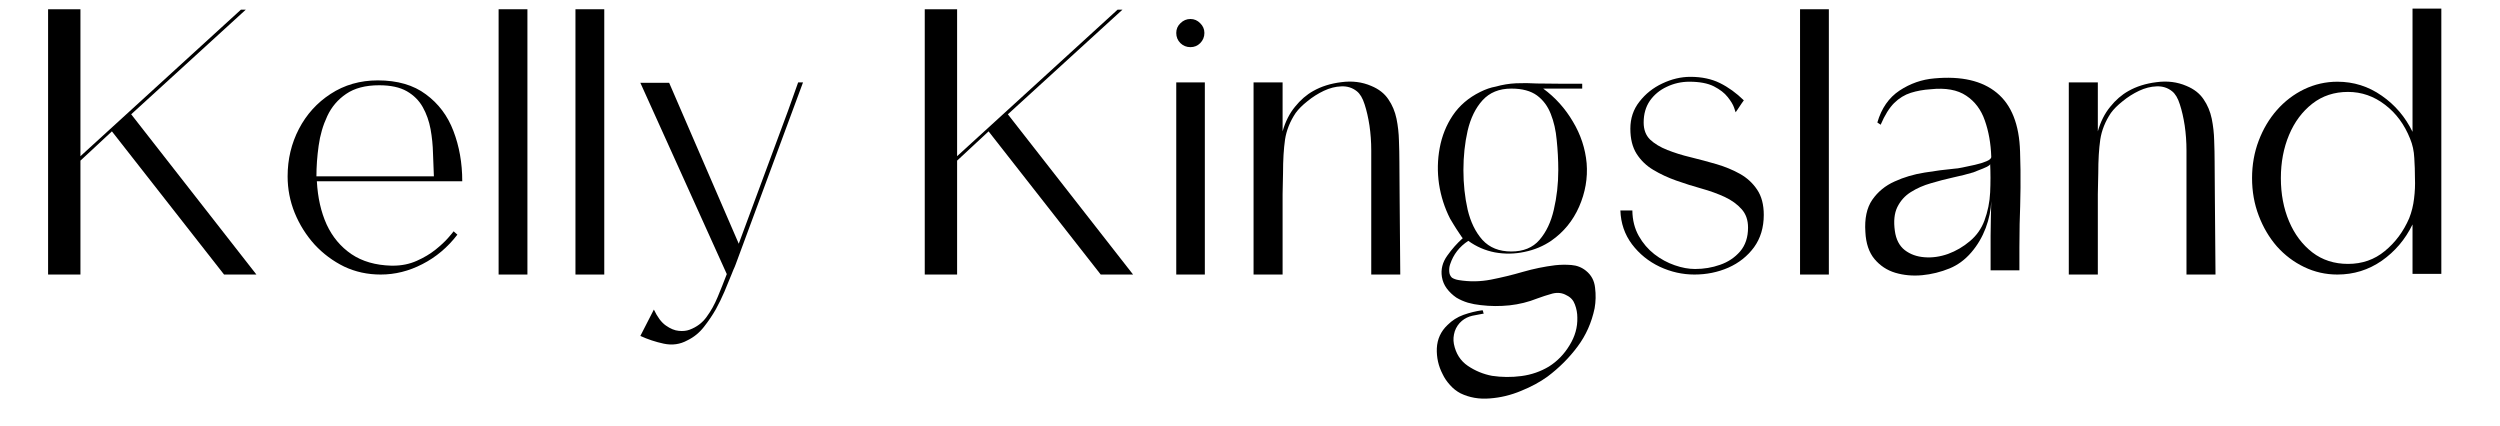
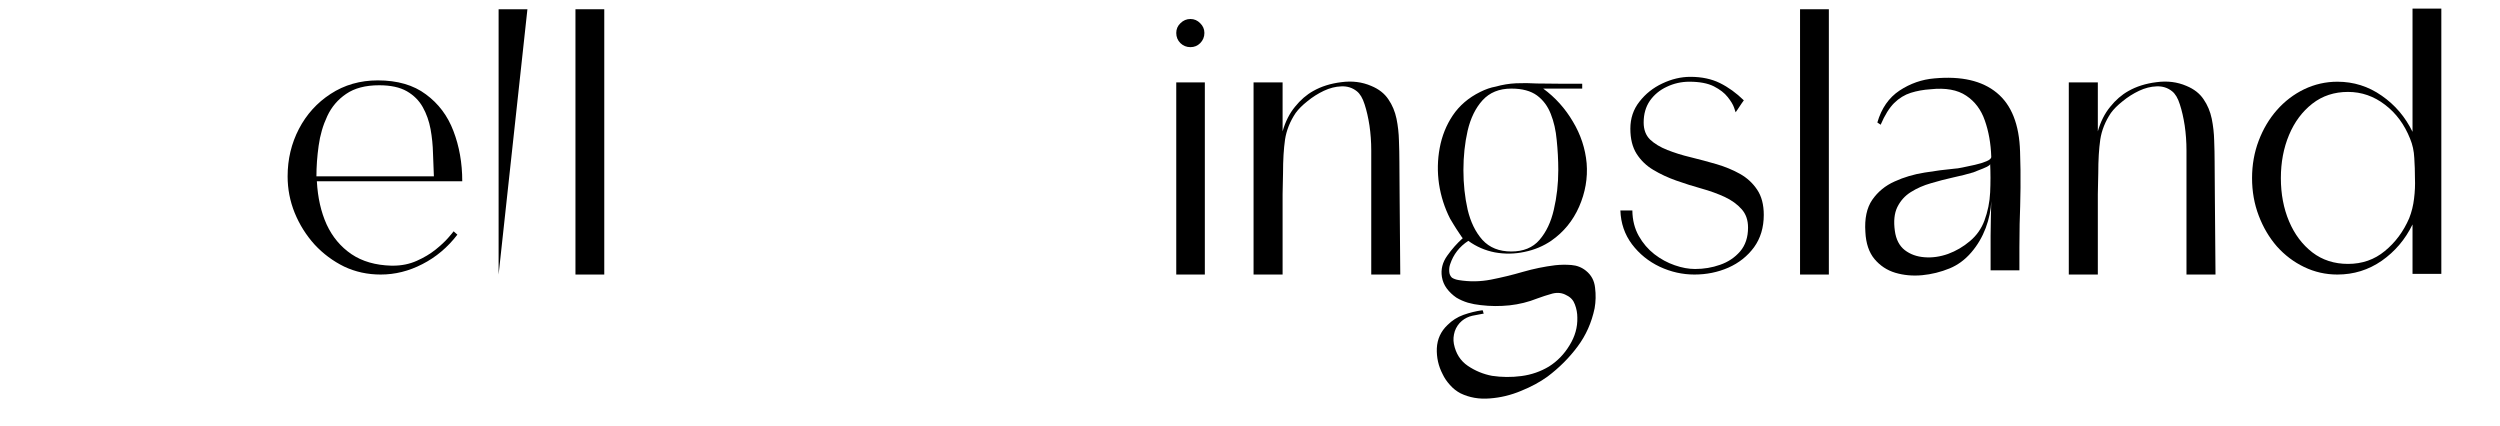
<svg xmlns="http://www.w3.org/2000/svg" width="235" zoomAndPan="magnify" viewBox="0 0 176.25 30" height="40" preserveAspectRatio="xMidYMid meet" version="1.0">
  <defs>
    <g />
  </defs>
  <g fill="#000000" fill-opacity="1">
    <g transform="translate(1.702, 19.355)">
      <g>
-         <path d="M 1.688 -18.703 L 3.969 -18.703 L 3.969 -8.344 L 15.281 -18.672 L 15.625 -18.672 L 7.547 -11.297 L 16.375 0 L 14.094 0 L 6.188 -10.094 L 3.969 -8.031 L 3.969 0 L 1.688 0 Z M 1.688 -18.703 " />
-       </g>
+         </g>
    </g>
  </g>
  <g fill="#000000" fill-opacity="1">
    <g transform="translate(19.433, 19.355)">
      <g>
        <path d="M 2.875 -6.922 L 11.156 -6.922 C 11.133 -7.422 11.113 -7.957 11.094 -8.531 C 11.082 -9.113 11.023 -9.688 10.922 -10.25 C 10.816 -10.82 10.633 -11.336 10.375 -11.797 C 10.113 -12.266 9.738 -12.641 9.25 -12.922 C 8.758 -13.203 8.109 -13.344 7.297 -13.344 C 6.336 -13.344 5.562 -13.141 4.969 -12.734 C 4.383 -12.336 3.941 -11.816 3.641 -11.172 C 3.336 -10.523 3.133 -9.828 3.031 -9.078 C 2.926 -8.328 2.875 -7.609 2.875 -6.922 Z M 7.203 -13.688 C 8.586 -13.688 9.719 -13.359 10.594 -12.703 C 11.477 -12.055 12.125 -11.195 12.531 -10.125 C 12.945 -9.051 13.156 -7.867 13.156 -6.578 L 2.906 -6.578 L 2.906 -6.562 C 2.969 -5.426 3.195 -4.414 3.594 -3.531 C 4 -2.656 4.582 -1.957 5.344 -1.438 C 6.102 -0.926 7.039 -0.656 8.156 -0.625 C 8.164 -0.625 8.18 -0.625 8.203 -0.625 C 8.234 -0.625 8.254 -0.625 8.266 -0.625 C 8.879 -0.625 9.441 -0.738 9.953 -0.969 C 10.461 -1.195 10.898 -1.457 11.266 -1.75 C 11.641 -2.051 11.938 -2.328 12.156 -2.578 C 12.375 -2.828 12.504 -2.984 12.547 -3.047 L 12.812 -2.812 C 12.125 -1.914 11.301 -1.223 10.344 -0.734 C 9.395 -0.242 8.414 0 7.406 0 C 6.477 0 5.617 -0.188 4.828 -0.562 C 4.047 -0.945 3.352 -1.461 2.75 -2.109 C 2.156 -2.766 1.688 -3.508 1.344 -4.344 C 1.008 -5.176 0.844 -6.035 0.844 -6.922 C 0.844 -8.129 1.109 -9.242 1.641 -10.266 C 2.172 -11.285 2.914 -12.109 3.875 -12.734 C 4.844 -13.367 5.953 -13.688 7.203 -13.688 Z M 7.203 -13.688 " />
      </g>
    </g>
  </g>
  <g fill="#000000" fill-opacity="1">
    <g transform="translate(33.464, 19.355)">
      <g>
-         <path d="M 1.688 0 L 1.688 -18.703 L 3.719 -18.703 L 3.719 0 Z M 1.688 0 " />
+         <path d="M 1.688 0 L 1.688 -18.703 L 3.719 -18.703 Z M 1.688 0 " />
      </g>
    </g>
  </g>
  <g fill="#000000" fill-opacity="1">
    <g transform="translate(38.882, 19.355)">
      <g>
        <path d="M 1.688 0 L 1.688 -18.703 L 3.719 -18.703 L 3.719 0 Z M 1.688 0 " />
      </g>
    </g>
  </g>
  <g fill="#000000" fill-opacity="1">
    <g transform="translate(44.301, 19.355)">
      <g>
-         <path d="M 11.969 -13.547 L 12.312 -13.547 L 7.547 -0.672 C 7.523 -0.629 7.504 -0.578 7.484 -0.516 C 7.461 -0.461 7.438 -0.406 7.406 -0.344 L 7.281 -0.031 C 7.113 0.395 6.941 0.812 6.766 1.219 C 6.586 1.633 6.391 2.039 6.172 2.438 C 5.93 2.863 5.648 3.281 5.328 3.688 C 5.004 4.102 4.613 4.422 4.156 4.641 C 3.645 4.922 3.094 5 2.5 4.875 C 1.914 4.75 1.363 4.566 0.844 4.328 L 1.797 2.469 C 2.047 3 2.328 3.375 2.641 3.594 C 2.961 3.82 3.266 3.945 3.547 3.969 C 3.836 4 4.094 3.973 4.312 3.891 C 4.82 3.703 5.223 3.398 5.516 2.984 C 5.816 2.578 6.078 2.109 6.297 1.578 C 6.516 1.055 6.727 0.52 6.938 -0.031 L 0.844 -13.516 L 2.875 -13.516 L 7.781 -2.172 L 11.25 -11.531 Z M 11.969 -13.547 " />
-       </g>
+         </g>
    </g>
  </g>
  <g fill="#000000" fill-opacity="1">
    <g transform="translate(57.46, 19.355)">
      <g />
    </g>
  </g>
  <g fill="#000000" fill-opacity="1">
    <g transform="translate(63.507, 19.355)">
      <g>
-         <path d="M 1.688 -18.703 L 3.969 -18.703 L 3.969 -8.344 L 15.281 -18.672 L 15.625 -18.672 L 7.547 -11.297 L 16.375 0 L 14.094 0 L 6.188 -10.094 L 3.969 -8.031 L 3.969 0 L 1.688 0 Z M 1.688 -18.703 " />
-       </g>
+         </g>
    </g>
  </g>
  <g fill="#000000" fill-opacity="1">
    <g transform="translate(81.238, 19.355)">
      <g>
        <path d="M 1.688 0 L 1.688 -13.547 L 3.703 -13.547 L 3.703 0 Z M 3.672 -17.031 C 3.672 -16.75 3.57 -16.508 3.375 -16.312 C 3.188 -16.125 2.957 -16.031 2.688 -16.031 C 2.414 -16.031 2.18 -16.125 1.984 -16.312 C 1.785 -16.508 1.688 -16.75 1.688 -17.031 C 1.688 -17.301 1.785 -17.531 1.984 -17.719 C 2.18 -17.914 2.414 -18.016 2.688 -18.016 C 2.957 -18.016 3.188 -17.914 3.375 -17.719 C 3.57 -17.531 3.672 -17.301 3.672 -17.031 Z M 3.672 -17.031 " />
      </g>
    </g>
  </g>
  <g fill="#000000" fill-opacity="1">
    <g transform="translate(86.657, 19.355)">
      <g>
        <path d="M 10.016 -13.297 C 10.547 -13.078 10.945 -12.766 11.219 -12.359 C 11.5 -11.953 11.691 -11.492 11.797 -10.984 C 11.898 -10.484 11.957 -9.969 11.969 -9.438 C 11.988 -8.914 12 -8.422 12 -7.953 L 12.016 -5.609 L 12.062 0 L 10.016 0 L 10.016 -8.75 C 10.016 -9.352 9.973 -9.938 9.891 -10.5 C 9.805 -11.062 9.691 -11.562 9.547 -12 C 9.41 -12.438 9.227 -12.742 9 -12.922 C 8.688 -13.172 8.32 -13.285 7.906 -13.266 C 7.5 -13.254 7.086 -13.148 6.672 -12.953 C 6.254 -12.754 5.867 -12.508 5.516 -12.219 C 5.16 -11.938 4.883 -11.66 4.688 -11.391 C 4.289 -10.797 4.039 -10.172 3.938 -9.516 C 3.844 -8.859 3.797 -8.07 3.797 -7.156 C 3.797 -7 3.789 -6.75 3.781 -6.406 C 3.77 -6.07 3.766 -5.82 3.766 -5.656 L 3.766 0 L 1.719 0 L 1.719 -13.547 L 3.766 -13.547 L 3.766 -10.094 C 3.961 -10.781 4.254 -11.359 4.641 -11.828 C 5.023 -12.305 5.453 -12.676 5.922 -12.938 C 6.484 -13.258 7.145 -13.469 7.906 -13.562 C 8.664 -13.664 9.367 -13.578 10.016 -13.297 Z M 10.016 -13.297 " />
      </g>
    </g>
  </g>
  <g fill="#000000" fill-opacity="1">
    <g transform="translate(100.421, 19.355)">
      <g>
        <path d="M 11.391 -0.266 C 11.766 0.035 11.977 0.43 12.031 0.922 C 12.094 1.422 12.082 1.906 12 2.375 C 11.789 3.383 11.391 4.285 10.797 5.078 C 10.211 5.867 9.508 6.57 8.688 7.188 C 8.164 7.57 7.539 7.91 6.812 8.203 C 6.094 8.504 5.359 8.68 4.609 8.734 C 3.859 8.797 3.172 8.676 2.547 8.375 C 2.266 8.227 2.016 8.031 1.797 7.781 C 1.578 7.539 1.406 7.285 1.281 7.016 C 0.988 6.453 0.852 5.848 0.875 5.203 C 0.906 4.555 1.156 4.008 1.625 3.562 C 1.945 3.238 2.32 3 2.75 2.844 C 3.188 2.688 3.633 2.578 4.094 2.516 C 4.125 2.547 4.141 2.582 4.141 2.625 C 4.148 2.676 4.164 2.719 4.188 2.75 C 3.926 2.801 3.656 2.852 3.375 2.906 C 3.102 2.969 2.859 3.086 2.641 3.266 C 2.41 3.461 2.242 3.707 2.141 4 C 2.047 4.301 2.023 4.598 2.078 4.891 C 2.211 5.566 2.539 6.082 3.062 6.438 C 3.582 6.789 4.148 7.023 4.766 7.141 C 5.441 7.242 6.133 7.25 6.844 7.156 C 7.551 7.062 8.195 6.836 8.781 6.484 C 9.375 6.109 9.859 5.609 10.234 4.984 C 10.617 4.367 10.801 3.719 10.781 3.031 C 10.781 2.719 10.723 2.41 10.609 2.109 C 10.504 1.816 10.312 1.602 10.031 1.469 C 9.727 1.289 9.391 1.25 9.016 1.344 C 8.648 1.445 8.297 1.562 7.953 1.688 C 7.328 1.938 6.676 2.098 6 2.172 C 5.32 2.242 4.645 2.238 3.969 2.156 C 3.656 2.125 3.352 2.066 3.062 1.984 C 2.781 1.898 2.508 1.781 2.25 1.625 C 1.988 1.445 1.766 1.234 1.578 0.984 C 1.398 0.742 1.285 0.473 1.234 0.172 C 1.148 -0.359 1.273 -0.859 1.609 -1.328 C 1.941 -1.797 2.305 -2.207 2.703 -2.562 C 2.691 -2.562 2.613 -2.672 2.469 -2.891 C 2.32 -3.109 2.18 -3.328 2.047 -3.547 C 1.91 -3.773 1.832 -3.906 1.812 -3.938 C 1.426 -4.695 1.164 -5.508 1.031 -6.375 C 0.906 -7.238 0.922 -8.086 1.078 -8.922 C 1.234 -9.766 1.539 -10.531 2 -11.219 C 2.469 -11.914 3.113 -12.469 3.938 -12.875 C 4.312 -13.062 4.676 -13.188 5.031 -13.25 C 5.5 -13.383 5.977 -13.461 6.469 -13.484 C 6.957 -13.504 7.445 -13.5 7.938 -13.469 C 8.469 -13.457 9 -13.453 9.531 -13.453 C 10.062 -13.453 10.594 -13.453 11.125 -13.453 L 11.125 -13.109 L 8.375 -13.109 C 9.227 -12.484 9.926 -11.707 10.469 -10.781 C 11.02 -9.863 11.344 -8.883 11.438 -7.844 C 11.52 -6.801 11.344 -5.781 10.906 -4.781 C 10.469 -3.789 9.816 -2.992 8.953 -2.391 C 8.391 -2.004 7.754 -1.738 7.047 -1.594 C 6.348 -1.445 5.656 -1.438 4.969 -1.562 C 4.281 -1.695 3.656 -1.969 3.094 -2.375 C 2.469 -1.969 2.039 -1.414 1.812 -0.719 C 1.758 -0.562 1.738 -0.395 1.75 -0.219 C 1.758 -0.039 1.82 0.102 1.938 0.219 C 2.062 0.301 2.223 0.359 2.422 0.391 C 3.18 0.516 3.938 0.504 4.688 0.359 C 5.438 0.211 6.188 0.031 6.938 -0.188 C 7.695 -0.406 8.457 -0.562 9.219 -0.656 C 9.582 -0.695 9.961 -0.703 10.359 -0.672 C 10.754 -0.641 11.098 -0.504 11.391 -0.266 Z M 6.125 -13.109 C 5.27 -13.109 4.594 -12.832 4.094 -12.281 C 3.602 -11.738 3.254 -11.023 3.047 -10.141 C 2.848 -9.266 2.75 -8.336 2.75 -7.359 C 2.75 -6.391 2.848 -5.461 3.047 -4.578 C 3.254 -3.703 3.602 -2.988 4.094 -2.438 C 4.594 -1.895 5.27 -1.625 6.125 -1.625 C 6.977 -1.625 7.641 -1.895 8.109 -2.438 C 8.586 -2.988 8.926 -3.703 9.125 -4.578 C 9.332 -5.461 9.438 -6.391 9.438 -7.359 C 9.438 -8.078 9.398 -8.781 9.328 -9.469 C 9.266 -10.164 9.125 -10.785 8.906 -11.328 C 8.695 -11.867 8.375 -12.301 7.938 -12.625 C 7.5 -12.945 6.898 -13.109 6.141 -13.109 Z M 6.125 -13.109 " />
      </g>
    </g>
  </g>
  <g fill="#000000" fill-opacity="1">
    <g transform="translate(113.362, 19.355)">
      <g>
        <path d="M 0.875 -4.516 L 1.719 -4.516 C 1.727 -3.836 1.879 -3.238 2.172 -2.719 C 2.461 -2.207 2.828 -1.781 3.266 -1.438 C 3.711 -1.094 4.191 -0.832 4.703 -0.656 C 5.211 -0.477 5.691 -0.391 6.141 -0.391 C 6.754 -0.391 7.344 -0.488 7.906 -0.688 C 8.469 -0.883 8.938 -1.195 9.312 -1.625 C 9.688 -2.062 9.875 -2.625 9.875 -3.312 C 9.875 -3.844 9.723 -4.273 9.422 -4.609 C 9.117 -4.953 8.723 -5.238 8.234 -5.469 C 7.742 -5.695 7.195 -5.895 6.594 -6.062 C 6 -6.227 5.406 -6.414 4.812 -6.625 C 4.227 -6.832 3.691 -7.082 3.203 -7.375 C 2.711 -7.664 2.316 -8.047 2.016 -8.516 C 1.723 -8.984 1.578 -9.57 1.578 -10.281 C 1.578 -11.008 1.789 -11.645 2.219 -12.188 C 2.645 -12.738 3.18 -13.164 3.828 -13.469 C 4.484 -13.781 5.145 -13.938 5.812 -13.938 C 6.613 -13.938 7.305 -13.789 7.891 -13.5 C 8.484 -13.207 9.047 -12.801 9.578 -12.281 C 9.578 -12.281 9.523 -12.207 9.422 -12.062 C 9.328 -11.926 9.234 -11.785 9.141 -11.641 C 9.047 -11.504 9 -11.438 9 -11.438 C 9 -11.438 8.961 -11.547 8.891 -11.766 C 8.816 -11.984 8.664 -12.234 8.438 -12.516 C 8.219 -12.797 7.895 -13.047 7.469 -13.266 C 7.039 -13.484 6.461 -13.594 5.734 -13.594 C 5.172 -13.594 4.641 -13.473 4.141 -13.234 C 3.648 -13.004 3.254 -12.676 2.953 -12.25 C 2.66 -11.82 2.516 -11.312 2.516 -10.719 C 2.516 -10.219 2.664 -9.816 2.969 -9.516 C 3.281 -9.223 3.688 -8.977 4.188 -8.781 C 4.688 -8.582 5.238 -8.41 5.844 -8.266 C 6.445 -8.117 7.051 -7.957 7.656 -7.781 C 8.258 -7.602 8.812 -7.375 9.312 -7.094 C 9.812 -6.812 10.211 -6.441 10.516 -5.984 C 10.828 -5.523 10.984 -4.93 10.984 -4.203 C 10.984 -3.316 10.754 -2.555 10.297 -1.922 C 9.836 -1.297 9.234 -0.816 8.484 -0.484 C 7.742 -0.16 6.945 0 6.094 0 C 5.258 0 4.445 -0.18 3.656 -0.547 C 2.863 -0.922 2.207 -1.453 1.688 -2.141 C 1.176 -2.828 0.906 -3.617 0.875 -4.516 Z M 0.875 -4.516 " />
      </g>
    </g>
  </g>
  <g fill="#000000" fill-opacity="1">
    <g transform="translate(125.215, 19.355)">
      <g>
        <path d="M 1.688 0 L 1.688 -18.703 L 3.719 -18.703 L 3.719 0 Z M 1.688 0 " />
      </g>
    </g>
  </g>
  <g fill="#000000" fill-opacity="1">
    <g transform="translate(130.634, 19.355)">
      <g>
        <path d="M 11.781 -8.656 C 11.812 -7.82 11.82 -6.973 11.812 -6.109 C 11.801 -5.242 11.781 -4.395 11.75 -3.562 C 11.75 -3.008 11.742 -2.461 11.734 -1.922 C 11.734 -1.379 11.734 -0.836 11.734 -0.297 L 9.703 -0.297 C 9.703 -1.098 9.703 -1.91 9.703 -2.734 C 9.711 -3.555 9.727 -4.367 9.75 -5.172 C 9.727 -4.555 9.598 -3.926 9.359 -3.281 C 9.117 -2.645 8.781 -2.07 8.344 -1.562 C 7.906 -1.051 7.398 -0.676 6.828 -0.438 C 6.191 -0.176 5.539 -0.016 4.875 0.047 C 4.207 0.109 3.578 0.051 2.984 -0.125 C 2.398 -0.301 1.91 -0.625 1.516 -1.094 C 1.129 -1.562 0.914 -2.195 0.875 -3 C 0.812 -3.945 0.973 -4.703 1.359 -5.266 C 1.754 -5.836 2.281 -6.27 2.938 -6.562 C 3.594 -6.863 4.297 -7.07 5.047 -7.188 C 5.805 -7.312 6.523 -7.406 7.203 -7.469 C 7.285 -7.469 7.457 -7.492 7.719 -7.547 C 7.988 -7.598 8.281 -7.66 8.594 -7.734 C 8.914 -7.805 9.188 -7.891 9.406 -7.984 C 9.633 -8.078 9.75 -8.18 9.75 -8.297 C 9.719 -9.242 9.566 -10.098 9.297 -10.859 C 9.035 -11.617 8.598 -12.203 7.984 -12.609 C 7.367 -13.023 6.531 -13.176 5.469 -13.062 C 4.969 -13.031 4.504 -12.945 4.078 -12.812 C 3.648 -12.676 3.258 -12.438 2.906 -12.094 C 2.562 -11.75 2.242 -11.238 1.953 -10.562 L 1.719 -10.719 C 2.008 -11.719 2.531 -12.469 3.281 -12.969 C 4.039 -13.469 4.859 -13.754 5.734 -13.828 C 7.641 -14.004 9.109 -13.664 10.141 -12.812 C 11.18 -11.957 11.727 -10.57 11.781 -8.656 Z M 2.953 -3.078 C 3.035 -2.473 3.27 -2.02 3.656 -1.719 C 4.039 -1.426 4.504 -1.258 5.047 -1.219 C 5.586 -1.176 6.141 -1.254 6.703 -1.453 C 7.266 -1.66 7.781 -1.961 8.25 -2.359 C 8.719 -2.754 9.055 -3.234 9.266 -3.797 C 9.504 -4.441 9.641 -5.109 9.672 -5.797 C 9.703 -6.484 9.703 -7.156 9.672 -7.812 C 9.691 -7.758 9.613 -7.688 9.438 -7.594 C 9.258 -7.508 9.07 -7.43 8.875 -7.359 C 8.688 -7.285 8.555 -7.234 8.484 -7.203 C 8.066 -7.078 7.594 -6.957 7.062 -6.844 C 6.539 -6.727 6.02 -6.594 5.5 -6.438 C 4.977 -6.289 4.504 -6.082 4.078 -5.812 C 3.66 -5.551 3.344 -5.195 3.125 -4.75 C 2.914 -4.312 2.859 -3.754 2.953 -3.078 Z M 2.953 -3.078 " />
      </g>
    </g>
  </g>
  <g fill="#000000" fill-opacity="1">
    <g transform="translate(144.131, 19.355)">
      <g>
        <path d="M 10.016 -13.297 C 10.547 -13.078 10.945 -12.766 11.219 -12.359 C 11.5 -11.953 11.691 -11.492 11.797 -10.984 C 11.898 -10.484 11.957 -9.969 11.969 -9.438 C 11.988 -8.914 12 -8.422 12 -7.953 L 12.016 -5.609 L 12.062 0 L 10.016 0 L 10.016 -8.75 C 10.016 -9.352 9.973 -9.938 9.891 -10.5 C 9.805 -11.062 9.691 -11.562 9.547 -12 C 9.41 -12.438 9.227 -12.742 9 -12.922 C 8.688 -13.172 8.32 -13.285 7.906 -13.266 C 7.5 -13.254 7.086 -13.148 6.672 -12.953 C 6.254 -12.754 5.867 -12.508 5.516 -12.219 C 5.16 -11.938 4.883 -11.66 4.688 -11.391 C 4.289 -10.797 4.039 -10.172 3.938 -9.516 C 3.844 -8.859 3.797 -8.07 3.797 -7.156 C 3.797 -7 3.789 -6.75 3.781 -6.406 C 3.77 -6.07 3.766 -5.82 3.766 -5.656 L 3.766 0 L 1.719 0 L 1.719 -13.547 L 3.766 -13.547 L 3.766 -10.094 C 3.961 -10.781 4.254 -11.359 4.641 -11.828 C 5.023 -12.305 5.453 -12.676 5.922 -12.938 C 6.484 -13.258 7.145 -13.469 7.906 -13.562 C 8.664 -13.664 9.367 -13.578 10.016 -13.297 Z M 10.016 -13.297 " />
      </g>
    </g>
  </g>
  <g fill="#000000" fill-opacity="1">
    <g transform="translate(157.895, 19.355)">
      <g>
        <path d="M 6.891 -13.594 C 8.035 -13.594 9.078 -13.266 10.016 -12.609 C 10.953 -11.961 11.676 -11.113 12.188 -10.062 L 12.188 -18.75 L 14.219 -18.75 L 14.219 -0.047 L 12.188 -0.047 L 12.188 -3.531 C 11.676 -2.477 10.953 -1.625 10.016 -0.969 C 9.078 -0.32 8.035 0 6.891 0 C 6.066 0 5.285 -0.176 4.547 -0.531 C 3.816 -0.883 3.176 -1.367 2.625 -1.984 C 2.082 -2.609 1.656 -3.332 1.344 -4.156 C 1.031 -4.977 0.875 -5.859 0.875 -6.797 C 0.875 -7.734 1.031 -8.613 1.344 -9.438 C 1.656 -10.258 2.082 -10.977 2.625 -11.594 C 3.176 -12.219 3.816 -12.707 4.547 -13.062 C 5.285 -13.414 6.066 -13.594 6.891 -13.594 Z M 7.641 -0.75 C 8.641 -0.75 9.504 -1.051 10.234 -1.656 C 10.973 -2.258 11.547 -3.031 11.953 -3.969 C 12.129 -4.414 12.242 -4.879 12.297 -5.359 C 12.359 -5.848 12.379 -6.328 12.359 -6.797 C 12.359 -7.266 12.344 -7.738 12.312 -8.219 C 12.289 -8.707 12.191 -9.16 12.016 -9.578 C 11.617 -10.578 11.031 -11.375 10.25 -11.969 C 9.469 -12.57 8.598 -12.875 7.641 -12.875 C 6.672 -12.875 5.832 -12.598 5.125 -12.047 C 4.414 -11.492 3.867 -10.758 3.484 -9.844 C 3.098 -8.926 2.906 -7.91 2.906 -6.797 C 2.906 -5.68 3.098 -4.664 3.484 -3.75 C 3.867 -2.844 4.414 -2.113 5.125 -1.562 C 5.832 -1.02 6.672 -0.75 7.641 -0.75 Z M 7.641 -0.75 " />
      </g>
    </g>
  </g>
</svg>